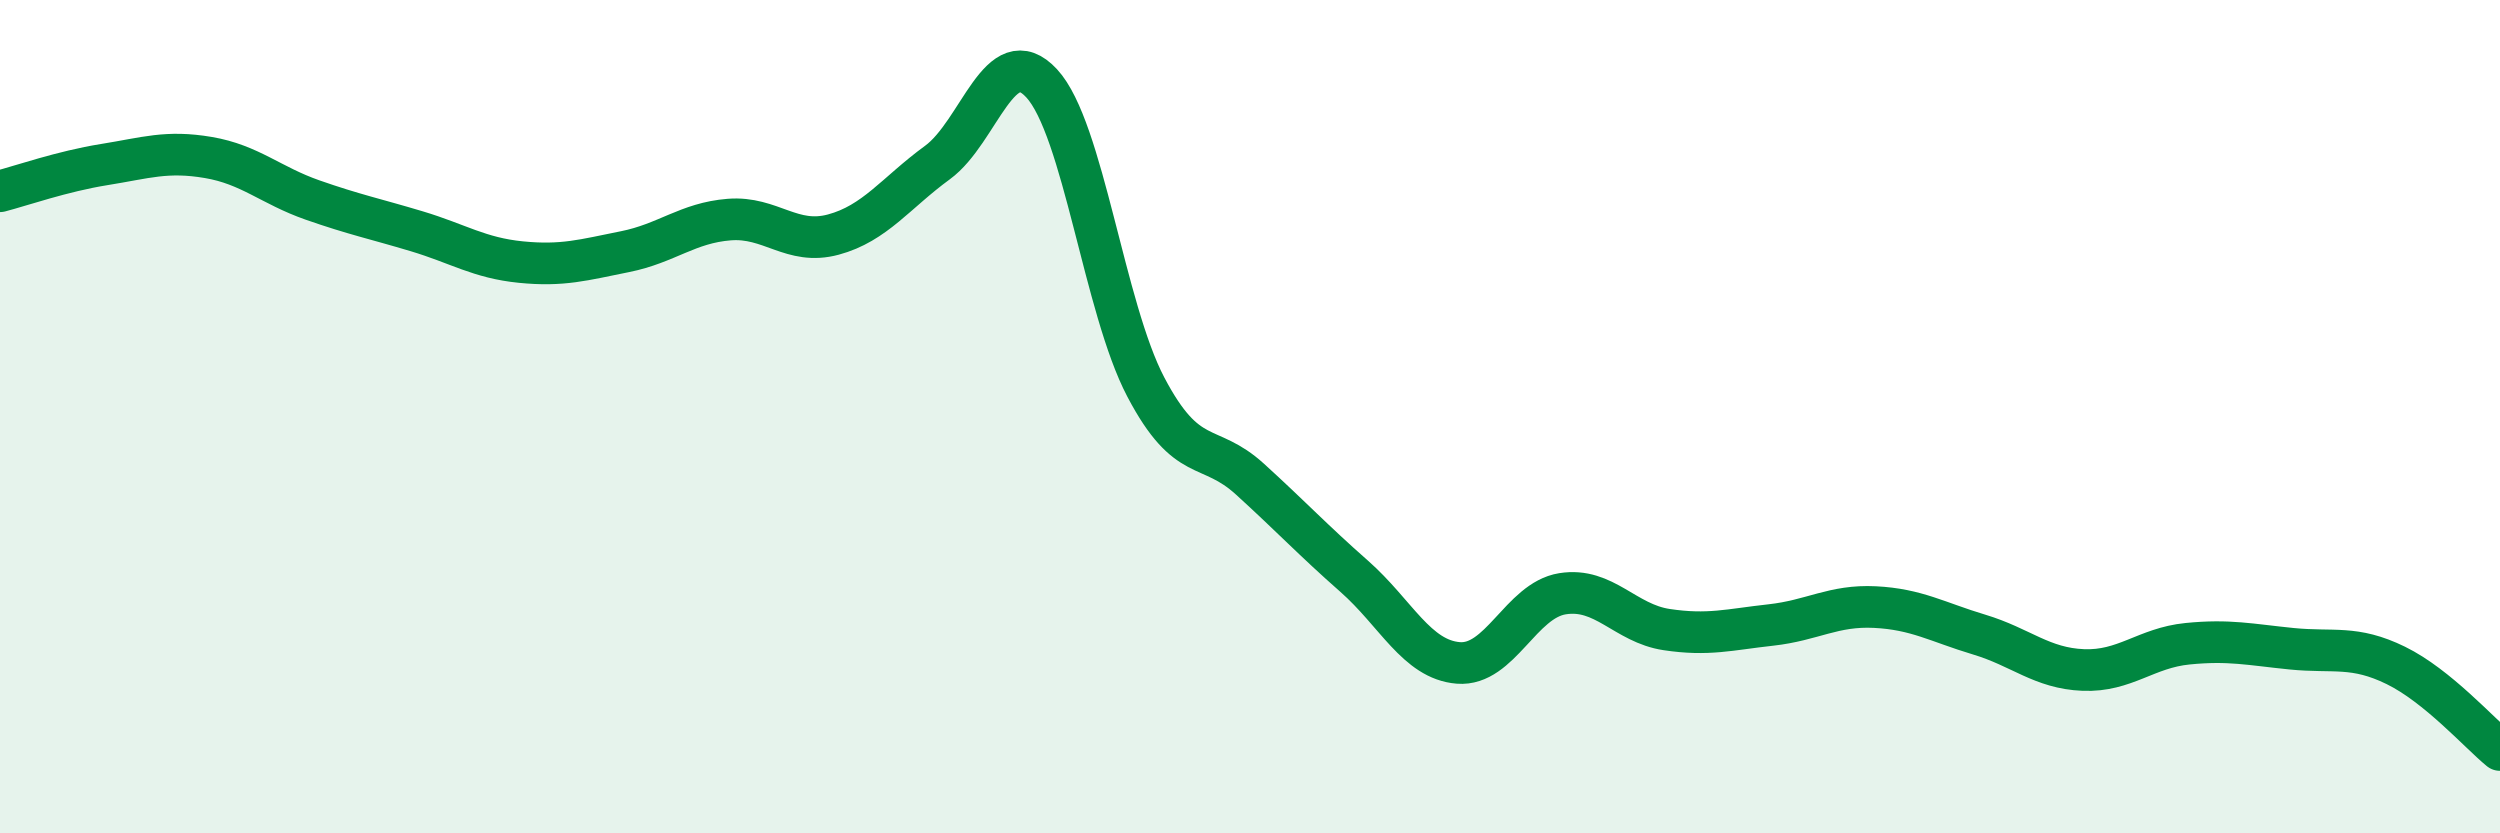
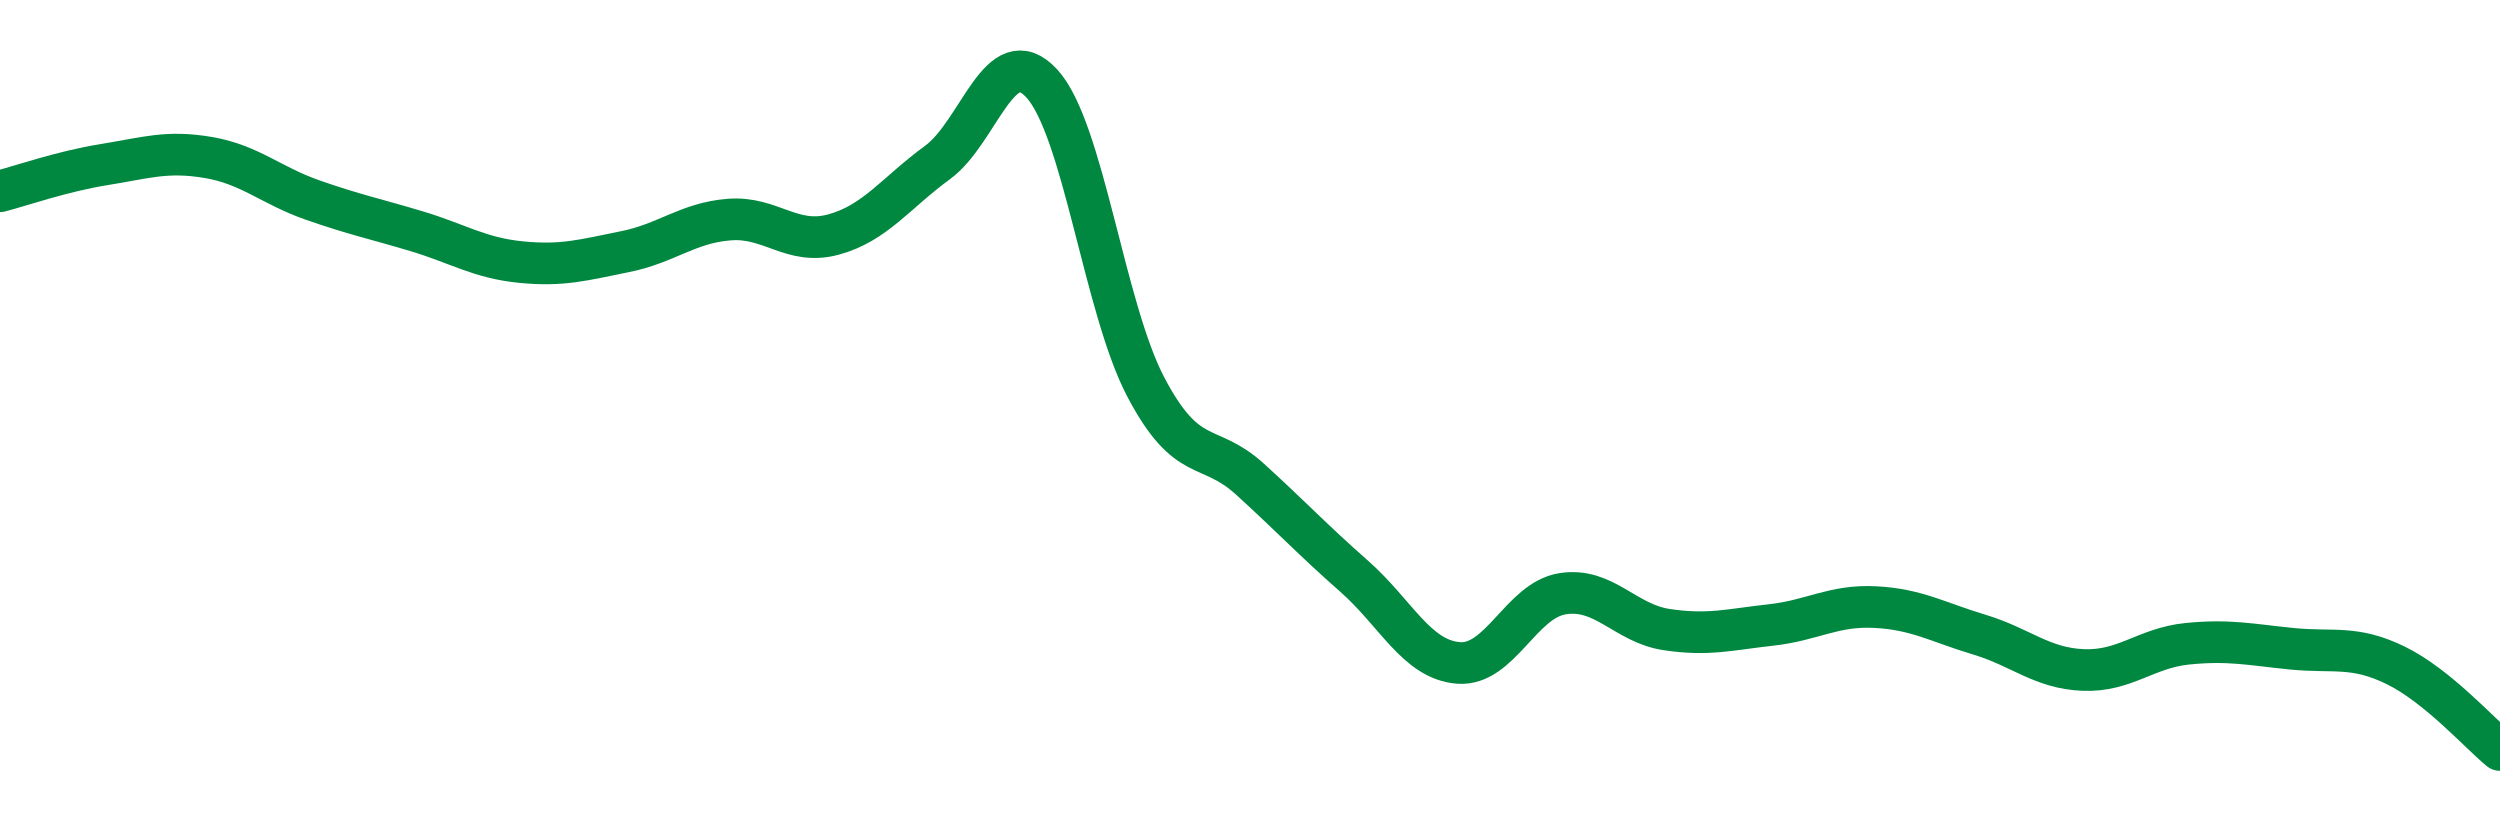
<svg xmlns="http://www.w3.org/2000/svg" width="60" height="20" viewBox="0 0 60 20">
-   <path d="M 0,4.59 C 0.5,4.46 1.5,4.11 2.5,3.95 C 3.5,3.79 4,3.61 5,3.78 C 6,3.95 6.5,4.45 7.5,4.8 C 8.5,5.15 9,5.25 10,5.55 C 11,5.85 11.5,6.19 12.5,6.29 C 13.5,6.39 14,6.24 15,6.04 C 16,5.84 16.5,5.35 17.5,5.27 C 18.5,5.19 19,5.9 20,5.63 C 21,5.36 21.5,4.63 22.5,3.9 C 23.5,3.17 24,0.92 25,2 C 26,3.08 26.5,7.39 27.5,9.29 C 28.5,11.19 29,10.59 30,11.5 C 31,12.41 31.5,12.95 32.5,13.83 C 33.5,14.71 34,15.83 35,15.91 C 36,15.99 36.5,14.41 37.5,14.25 C 38.5,14.09 39,14.96 40,15.11 C 41,15.26 41.5,15.11 42.5,15 C 43.5,14.89 44,14.52 45,14.57 C 46,14.62 46.5,14.93 47.5,15.23 C 48.5,15.53 49,16.04 50,16.08 C 51,16.12 51.5,15.55 52.5,15.45 C 53.5,15.35 54,15.47 55,15.57 C 56,15.67 56.5,15.48 57.5,15.97 C 58.5,16.46 59.5,17.59 60,18L60 20L0 20Z" fill="#008740" opacity="0.1" stroke-linecap="round" stroke-linejoin="round" />
  <path d="M 0,4.59 C 0.5,4.46 1.5,4.11 2.5,3.95 C 3.5,3.79 4,3.61 5,3.78 C 6,3.95 6.5,4.45 7.5,4.8 C 8.5,5.15 9,5.25 10,5.55 C 11,5.85 11.5,6.19 12.5,6.29 C 13.5,6.39 14,6.24 15,6.04 C 16,5.84 16.5,5.35 17.5,5.27 C 18.5,5.19 19,5.9 20,5.63 C 21,5.36 21.5,4.63 22.5,3.9 C 23.5,3.17 24,0.92 25,2 C 26,3.08 26.5,7.39 27.5,9.29 C 28.5,11.19 29,10.59 30,11.5 C 31,12.41 31.5,12.95 32.5,13.83 C 33.5,14.71 34,15.83 35,15.91 C 36,15.99 36.5,14.41 37.5,14.25 C 38.5,14.09 39,14.96 40,15.11 C 41,15.26 41.5,15.11 42.5,15 C 43.5,14.89 44,14.52 45,14.57 C 46,14.62 46.5,14.93 47.5,15.23 C 48.5,15.53 49,16.04 50,16.08 C 51,16.12 51.5,15.55 52.5,15.45 C 53.5,15.35 54,15.47 55,15.57 C 56,15.67 56.5,15.48 57.5,15.97 C 58.5,16.46 59.5,17.59 60,18" stroke="#008740" stroke-width="1" fill="none" stroke-linecap="round" stroke-linejoin="round" />
</svg>